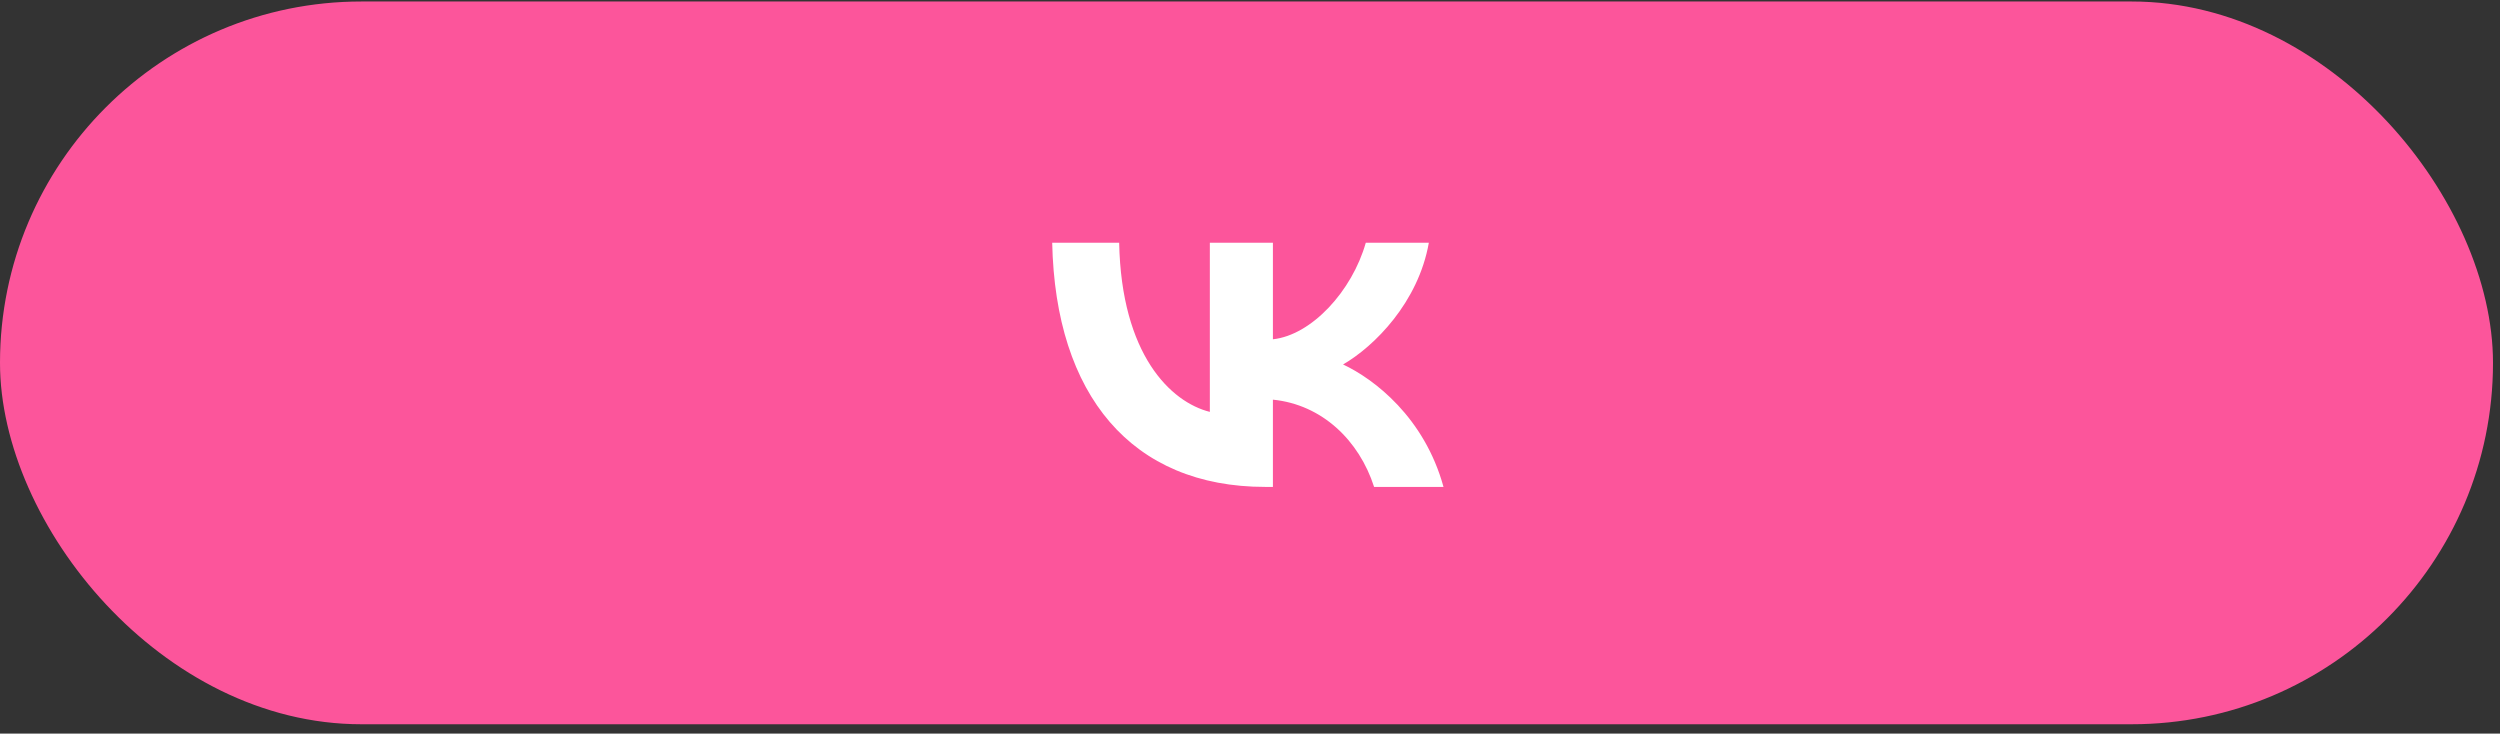
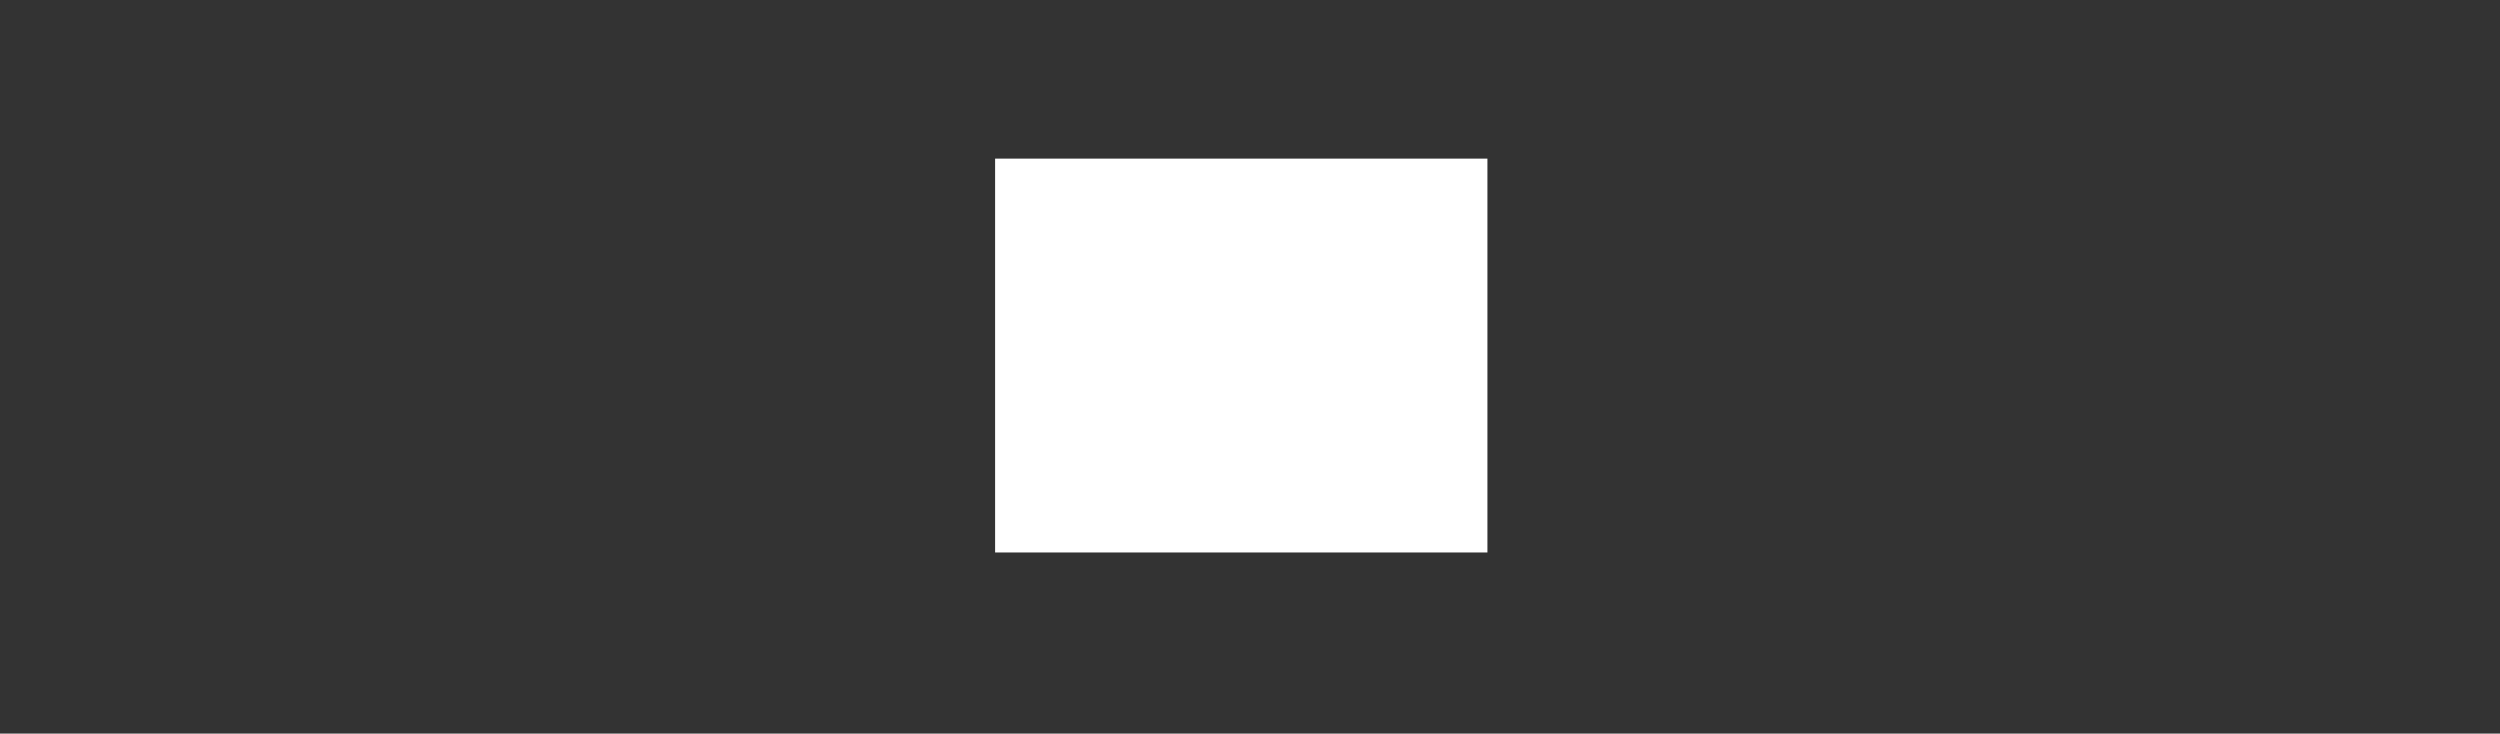
<svg xmlns="http://www.w3.org/2000/svg" width="259" height="76" viewBox="0 0 259 76" fill="none">
  <rect x="0" y="0" width="259" height="76" fill="#333333" stroke="none" />
-   <rect y="0.155" width="258.275" height="74.878" rx="37.439" fill="#FC559B" />
  <rect x="103.093" y="16.433" width="51.004" height="40.803" fill="white" />
-   <path d="M122.78 6.674L124.626 6.667H133.651L135.499 6.674L137.813 6.7L138.91 6.717L139.968 6.745L140.989 6.781L141.971 6.821L142.918 6.874L143.83 6.938L144.703 7.014L145.546 7.097C149.952 7.593 152.973 8.657 155.252 10.936C157.531 13.215 158.594 16.233 159.091 20.641L159.177 21.485L159.25 22.361L159.313 23.272L159.364 24.217L159.427 25.706L159.458 26.744L159.491 28.374L159.514 30.691L159.524 33.173L159.521 41.562L159.514 43.41L159.488 45.724L159.47 46.821L159.443 47.879L159.407 48.9L159.367 49.882L159.313 50.829L159.25 51.741L159.174 52.614L159.091 53.458C158.594 57.863 157.531 60.884 155.252 63.163C152.973 65.442 149.955 66.505 145.546 67.002L144.703 67.088L143.827 67.161L142.916 67.225L141.971 67.275L140.482 67.339L139.444 67.369L137.813 67.402L135.496 67.425L133.015 67.435L124.626 67.432L122.778 67.425L120.463 67.399L119.367 67.382L118.308 67.354L117.288 67.318L116.306 67.278L115.359 67.225L114.447 67.161L113.573 67.085L112.73 67.002C108.324 66.505 105.304 65.442 103.025 63.163C100.746 60.884 99.682 57.866 99.186 53.458L99.1 52.614L99.026 51.738L98.963 50.827L98.912 49.882L98.849 48.393L98.819 47.355L98.786 45.724L98.763 43.408L98.753 40.926L98.755 32.537L98.763 30.689L98.788 28.374L98.806 27.278L98.834 26.22L98.869 25.199L98.91 24.217L98.963 23.27L99.026 22.358L99.102 21.485L99.186 20.641C99.682 16.235 100.746 13.215 103.025 10.936C105.304 8.657 108.322 7.593 112.73 7.097L113.573 7.011L114.449 6.938L115.361 6.874L116.306 6.824L117.794 6.76L118.833 6.73L120.463 6.697L122.78 6.674ZM115.946 25.148H109.008C109.337 40.949 117.237 50.444 131.088 50.444H131.873V41.405C136.963 41.911 140.811 45.633 142.356 50.444H149.547C147.572 43.253 142.381 39.278 139.14 37.758C142.381 35.885 146.939 31.327 148.028 25.148H141.495C140.077 30.162 135.874 34.72 131.873 35.15V25.148H125.34V42.671C121.289 41.658 116.174 36.746 115.946 25.148Z" fill="#FC559B" />
</svg>